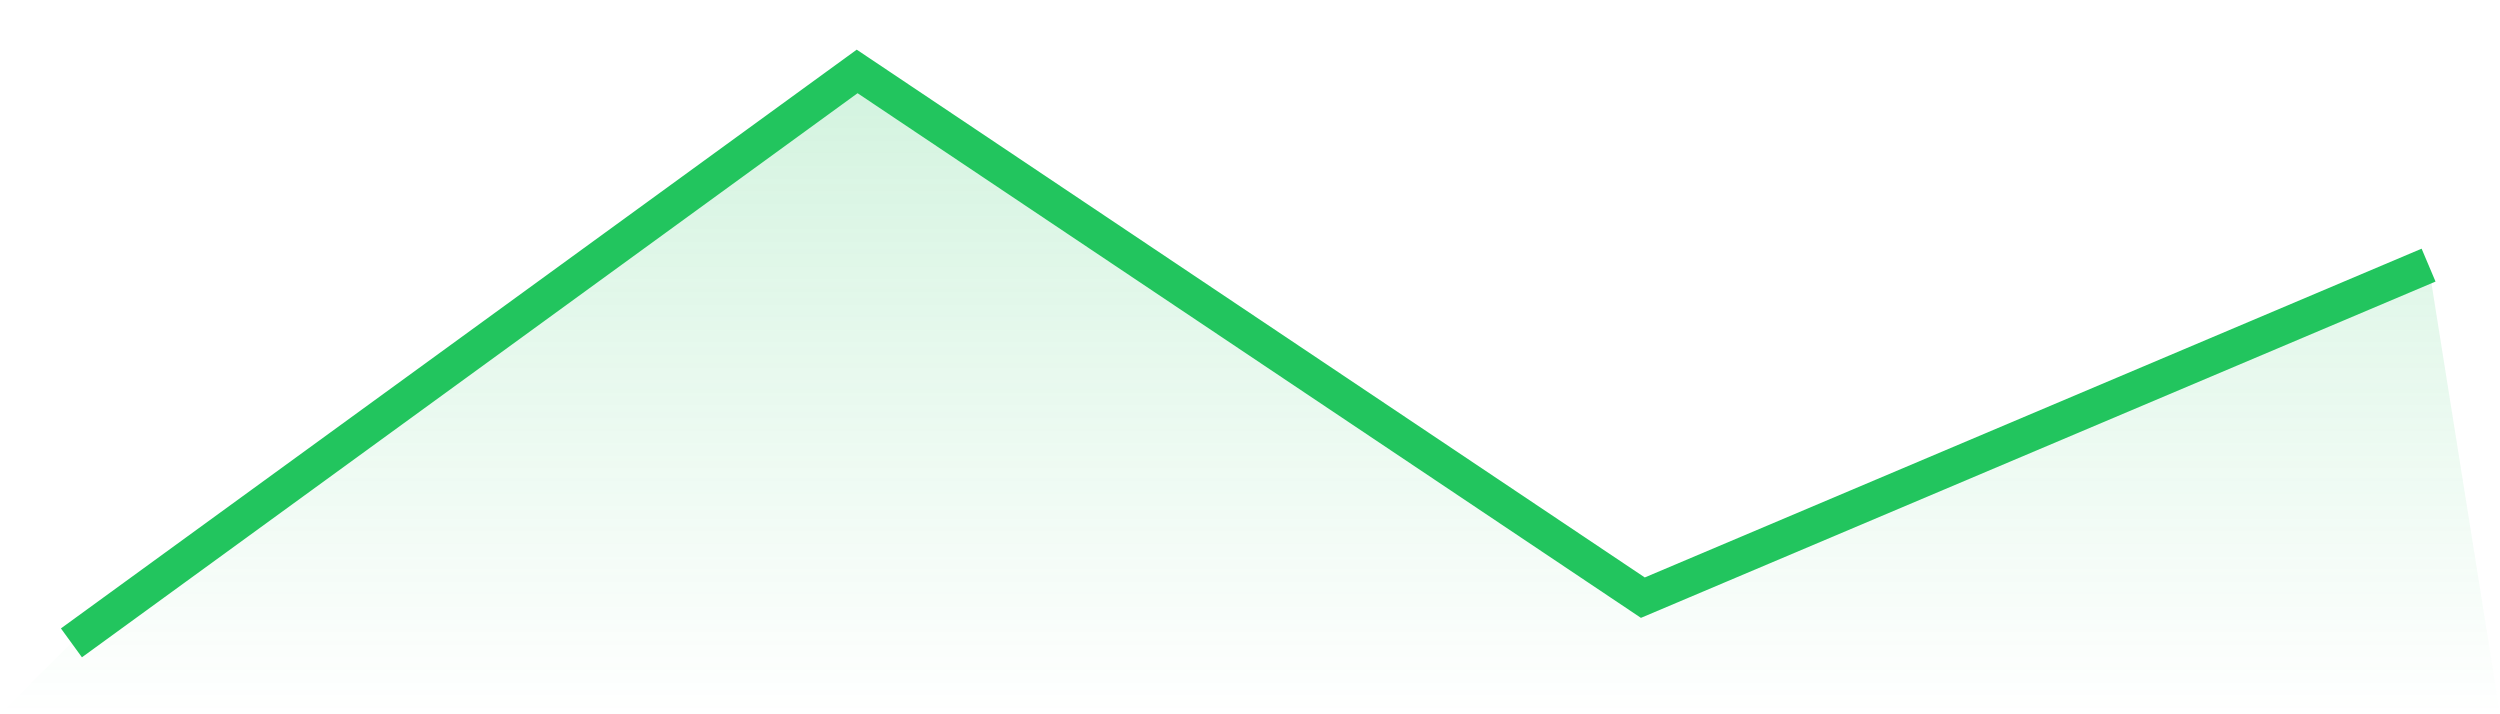
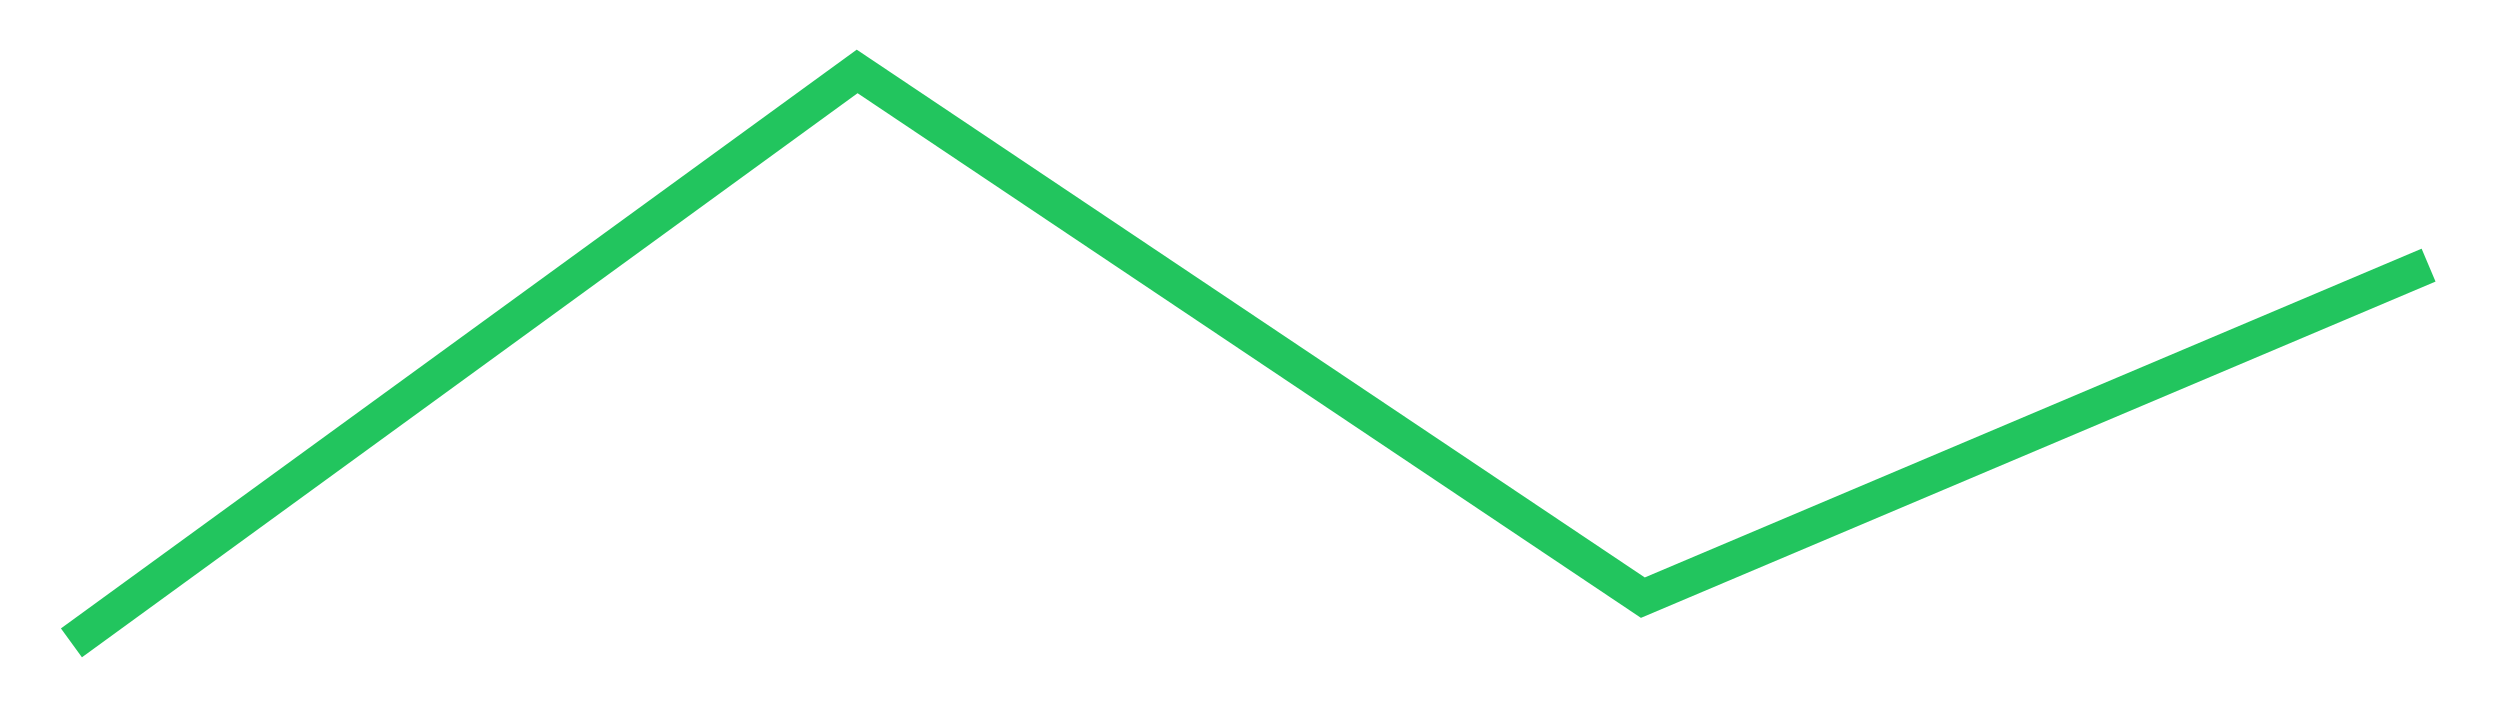
<svg xmlns="http://www.w3.org/2000/svg" viewBox="0 0 140 40">
  <defs>
    <linearGradient id="gradient" x1="0" x2="0" y1="0" y2="1">
      <stop offset="0%" stop-color="#22c55e" stop-opacity="0.2" />
      <stop offset="100%" stop-color="#22c55e" stop-opacity="0" />
    </linearGradient>
  </defs>
-   <path d="M4,36 L4,36 L48,4 L92,33.469 L136,14.847 L140,40 L0,40 z" fill="url(#gradient)" />
  <path d="M4,36 L4,36 L48,4 L92,33.469 L136,14.847" fill="none" stroke="#22c55e" stroke-width="2" />
</svg>